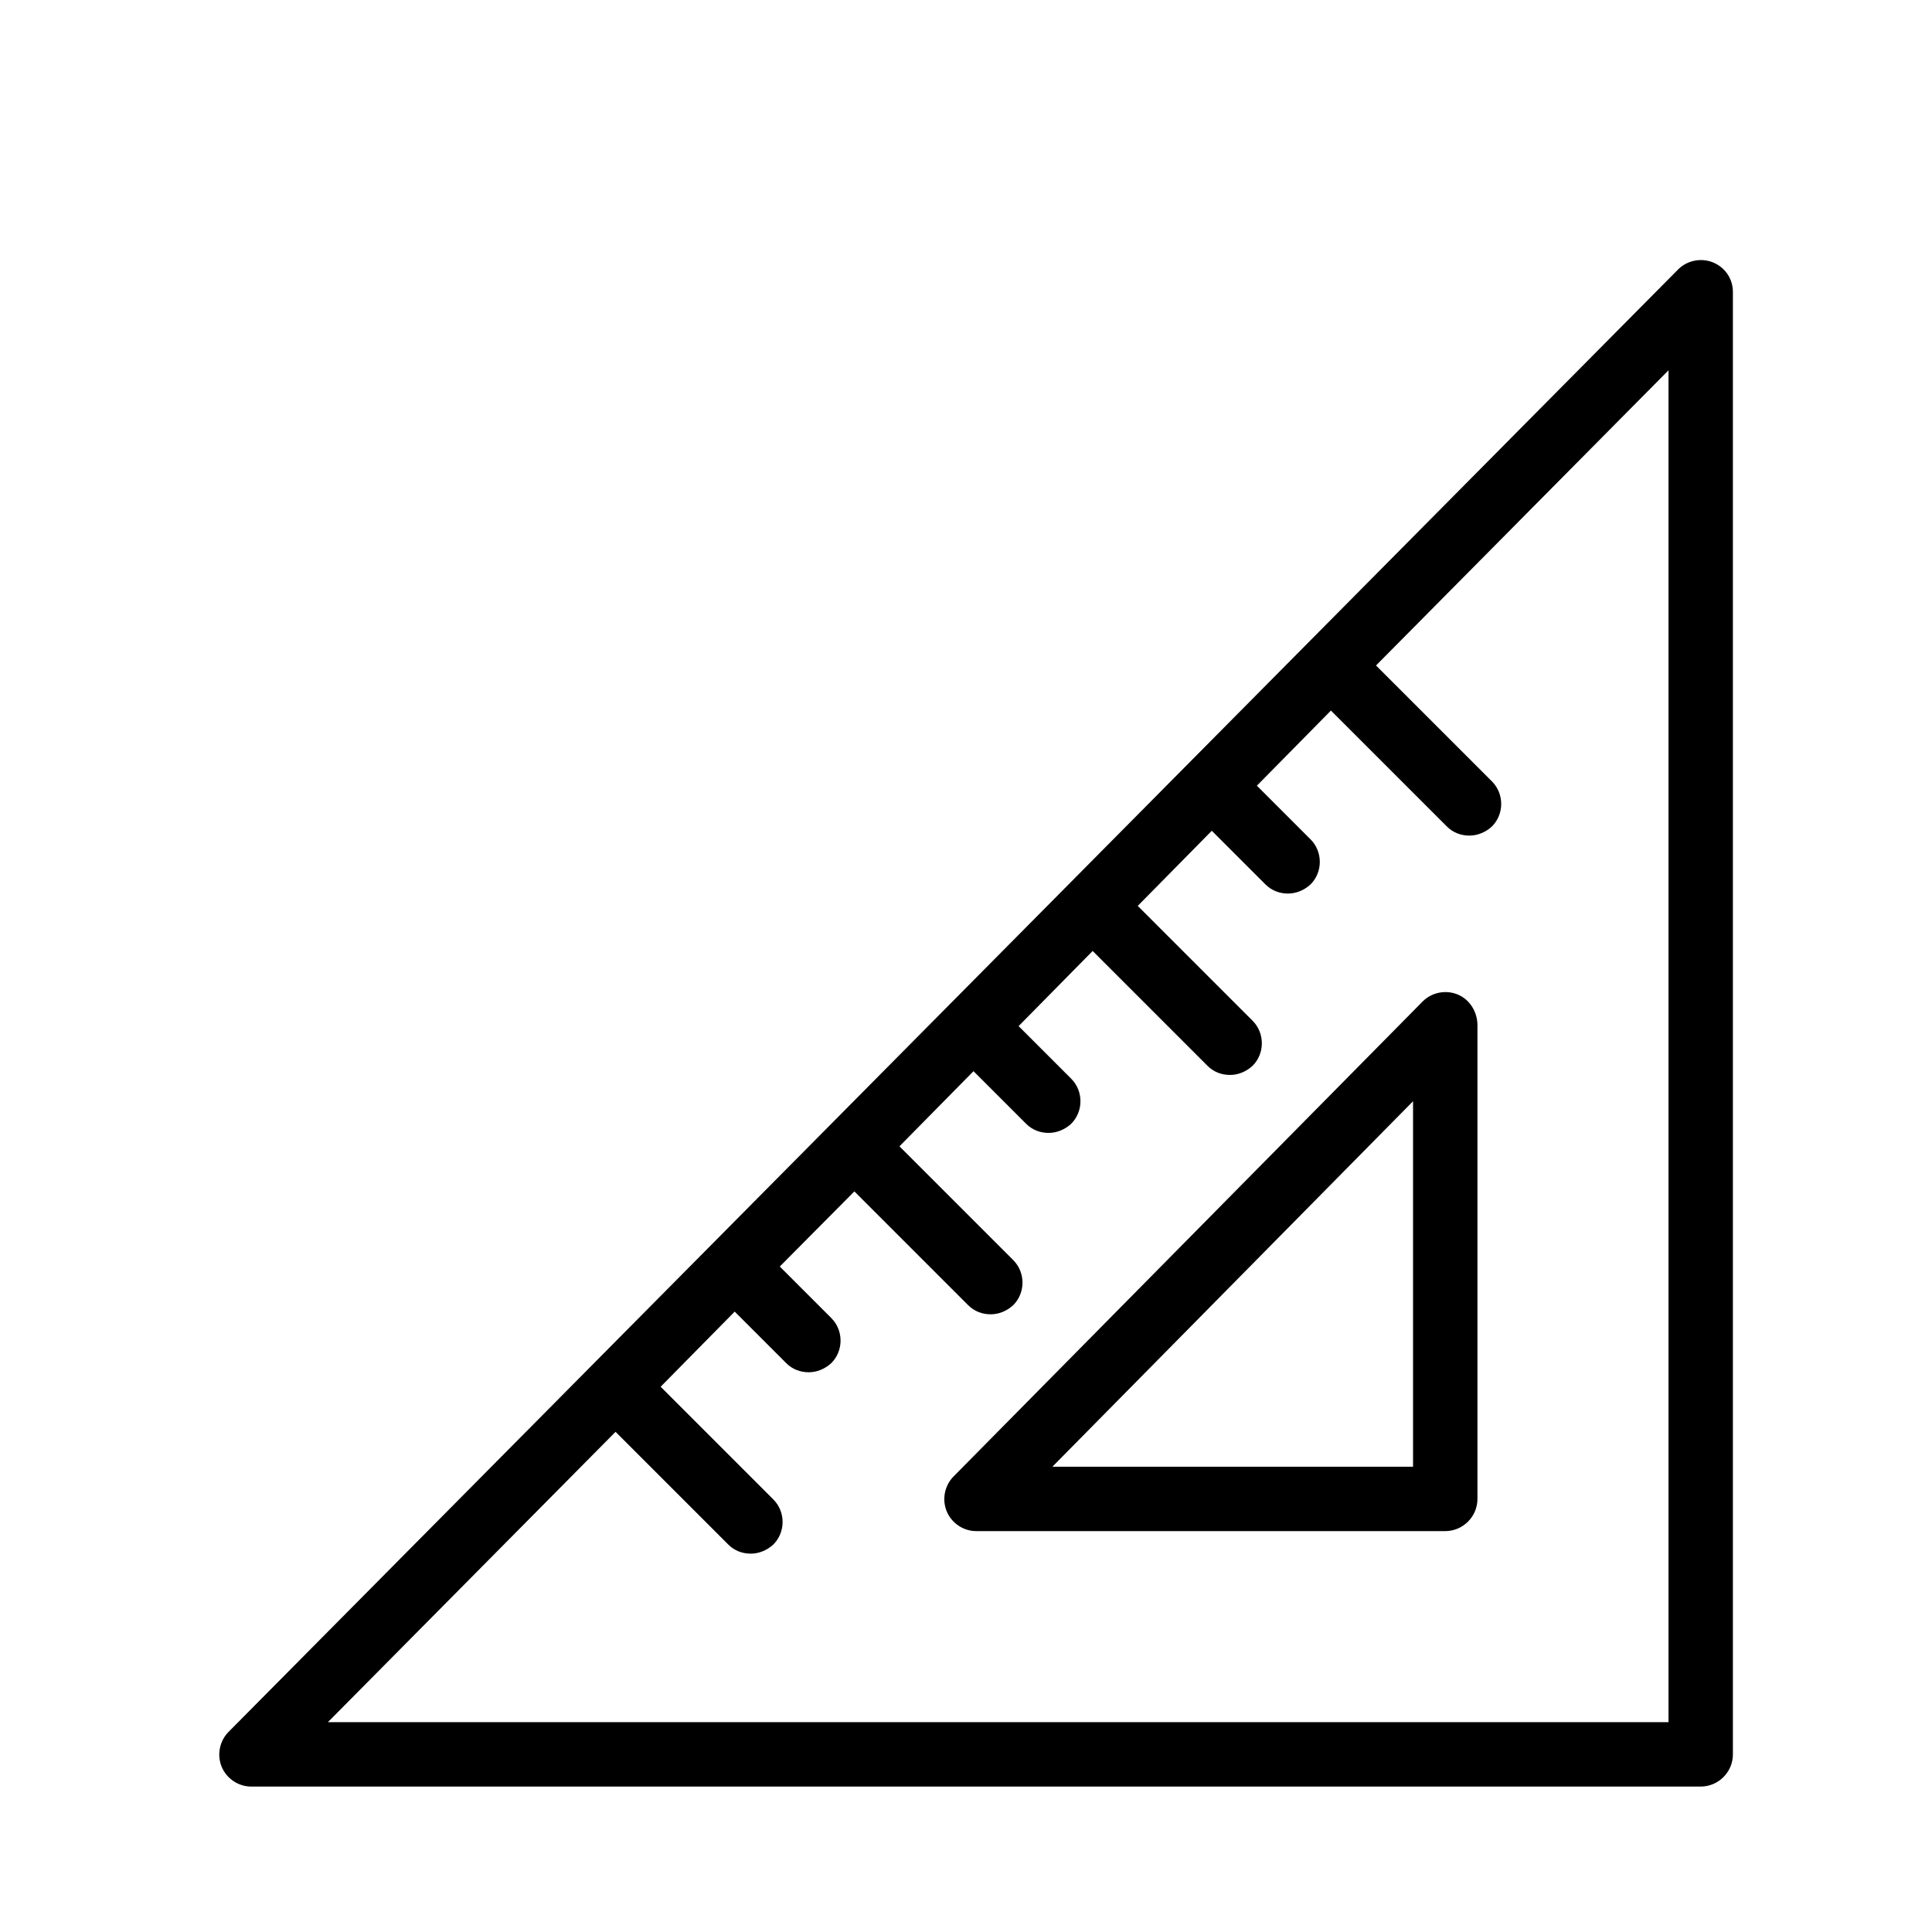
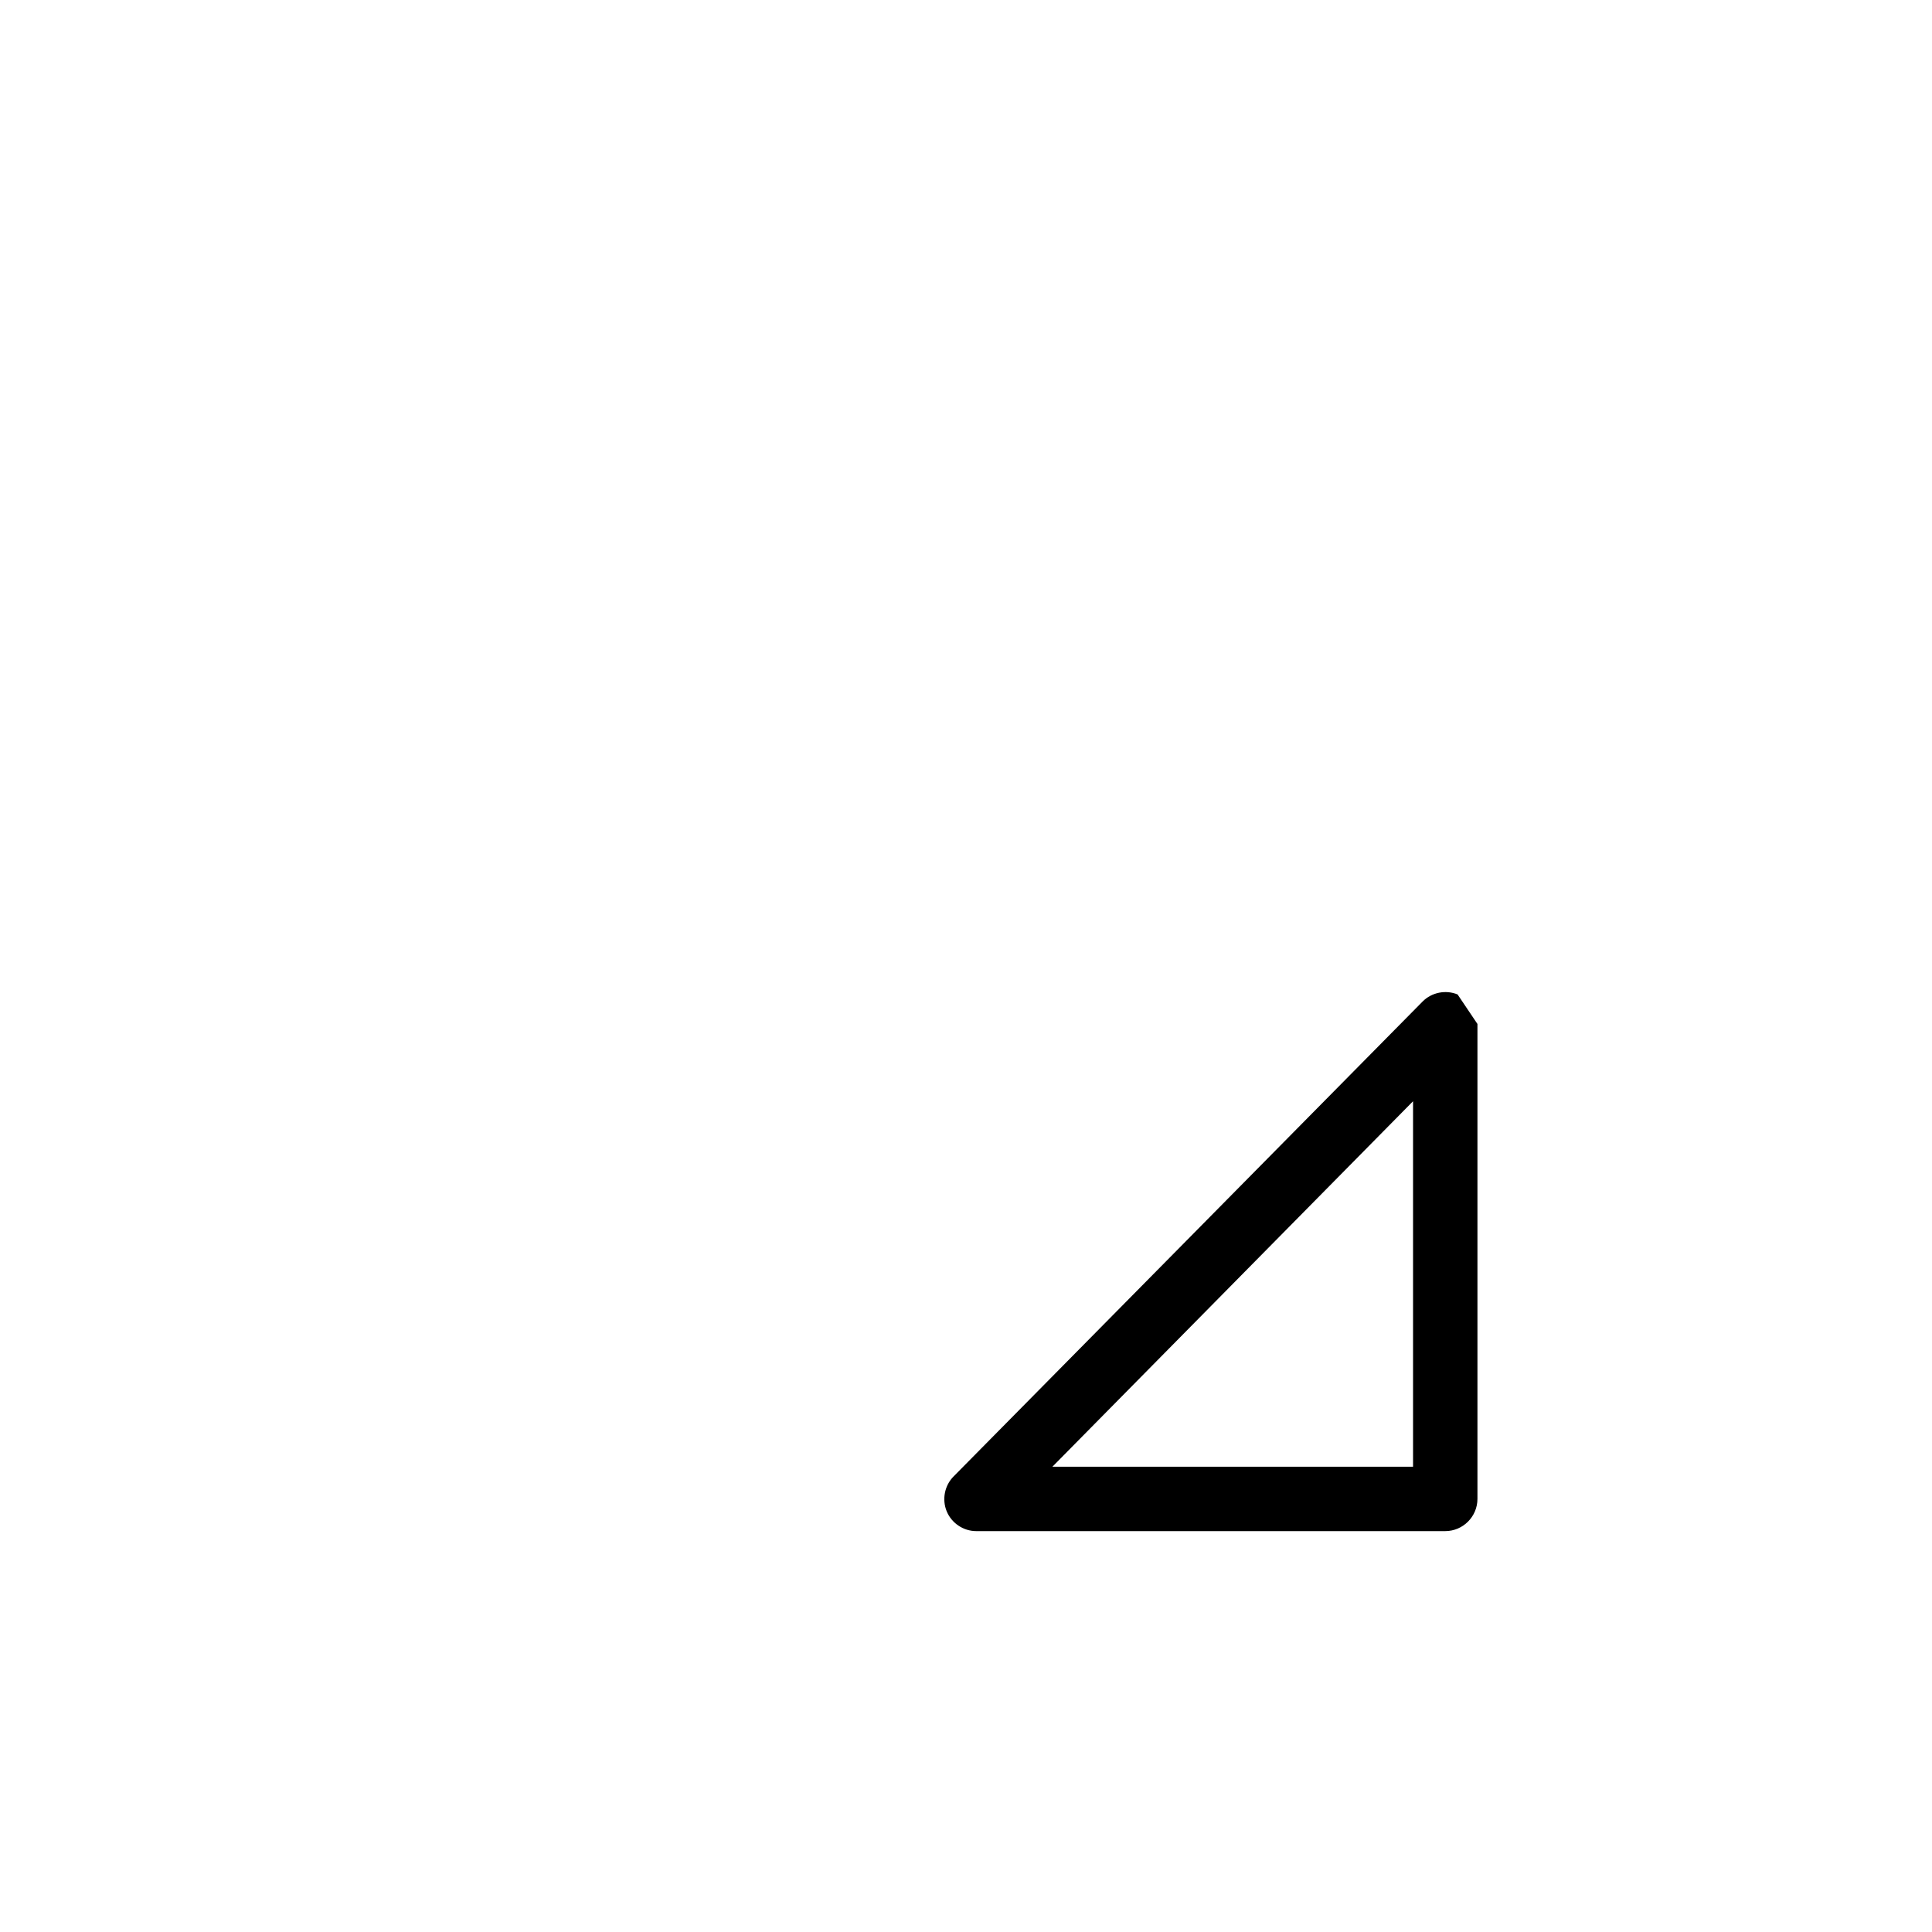
<svg xmlns="http://www.w3.org/2000/svg" version="1.1" id="Layer_1" x="0px" y="0px" viewBox="0 0 36 36" style="enable-background:new 0 0 36 36;" xml:space="preserve">
  <g>
-     <path d="M27.16,18.53c-0.22-0.09-0.48-0.04-0.65,0.13l-8.74,8.85c-0.17,0.17-0.22,0.43-0.13,0.65c0.09,0.22,0.31,0.37,0.55,0.37   h8.74c0.33,0,0.6-0.27,0.6-0.6v-8.85C27.52,18.84,27.38,18.62,27.16,18.53z M26.33,27.33h-6.72l6.72-6.81V27.33z" />
-     <path d="M31.92,4.89c-0.22-0.09-0.48-0.04-0.65,0.13L4.26,32.27c-0.17,0.17-0.22,0.43-0.13,0.65c0.09,0.22,0.31,0.37,0.55,0.37   h27.01c0.33,0,0.6-0.27,0.6-0.6V5.44C32.29,5.19,32.14,4.98,31.92,4.89z M31.09,32.09H6.11l5.36-5.41l2.1,2.1   c0.12,0.12,0.27,0.17,0.42,0.17s0.3-0.06,0.42-0.17c0.23-0.23,0.23-0.61,0-0.84l-2.1-2.1l1.38-1.4l0.96,0.96   c0.12,0.12,0.27,0.17,0.42,0.17c0.15,0,0.3-0.06,0.42-0.17c0.23-0.23,0.23-0.61,0-0.84l-0.96-0.96l1.39-1.4l2.12,2.12   c0.12,0.12,0.27,0.17,0.42,0.17c0.15,0,0.3-0.06,0.42-0.17c0.23-0.23,0.23-0.61,0-0.84l-2.12-2.12l1.38-1.4l0.98,0.98   c0.12,0.12,0.27,0.17,0.42,0.17c0.15,0,0.3-0.06,0.42-0.17c0.23-0.23,0.23-0.61,0-0.84l-0.98-0.98l1.38-1.4l2.14,2.14   c0.12,0.12,0.27,0.17,0.42,0.17c0.15,0,0.3-0.06,0.42-0.17c0.23-0.23,0.23-0.61,0-0.84l-2.14-2.14l1.38-1.4l1,1   c0.12,0.12,0.27,0.17,0.42,0.17c0.15,0,0.3-0.06,0.42-0.17c0.23-0.23,0.23-0.61,0-0.84l-1-1l1.38-1.4l2.16,2.16   c0.12,0.12,0.27,0.17,0.42,0.17c0.15,0,0.3-0.06,0.42-0.17c0.23-0.23,0.23-0.61,0-0.84l-2.16-2.16l5.45-5.5V32.09z" />
+     <path d="M27.16,18.53c-0.22-0.09-0.48-0.04-0.65,0.13l-8.74,8.85c-0.17,0.17-0.22,0.43-0.13,0.65c0.09,0.22,0.31,0.37,0.55,0.37   h8.74c0.33,0,0.6-0.27,0.6-0.6v-8.85z M26.33,27.33h-6.72l6.72-6.81V27.33z" />
  </g>
</svg>